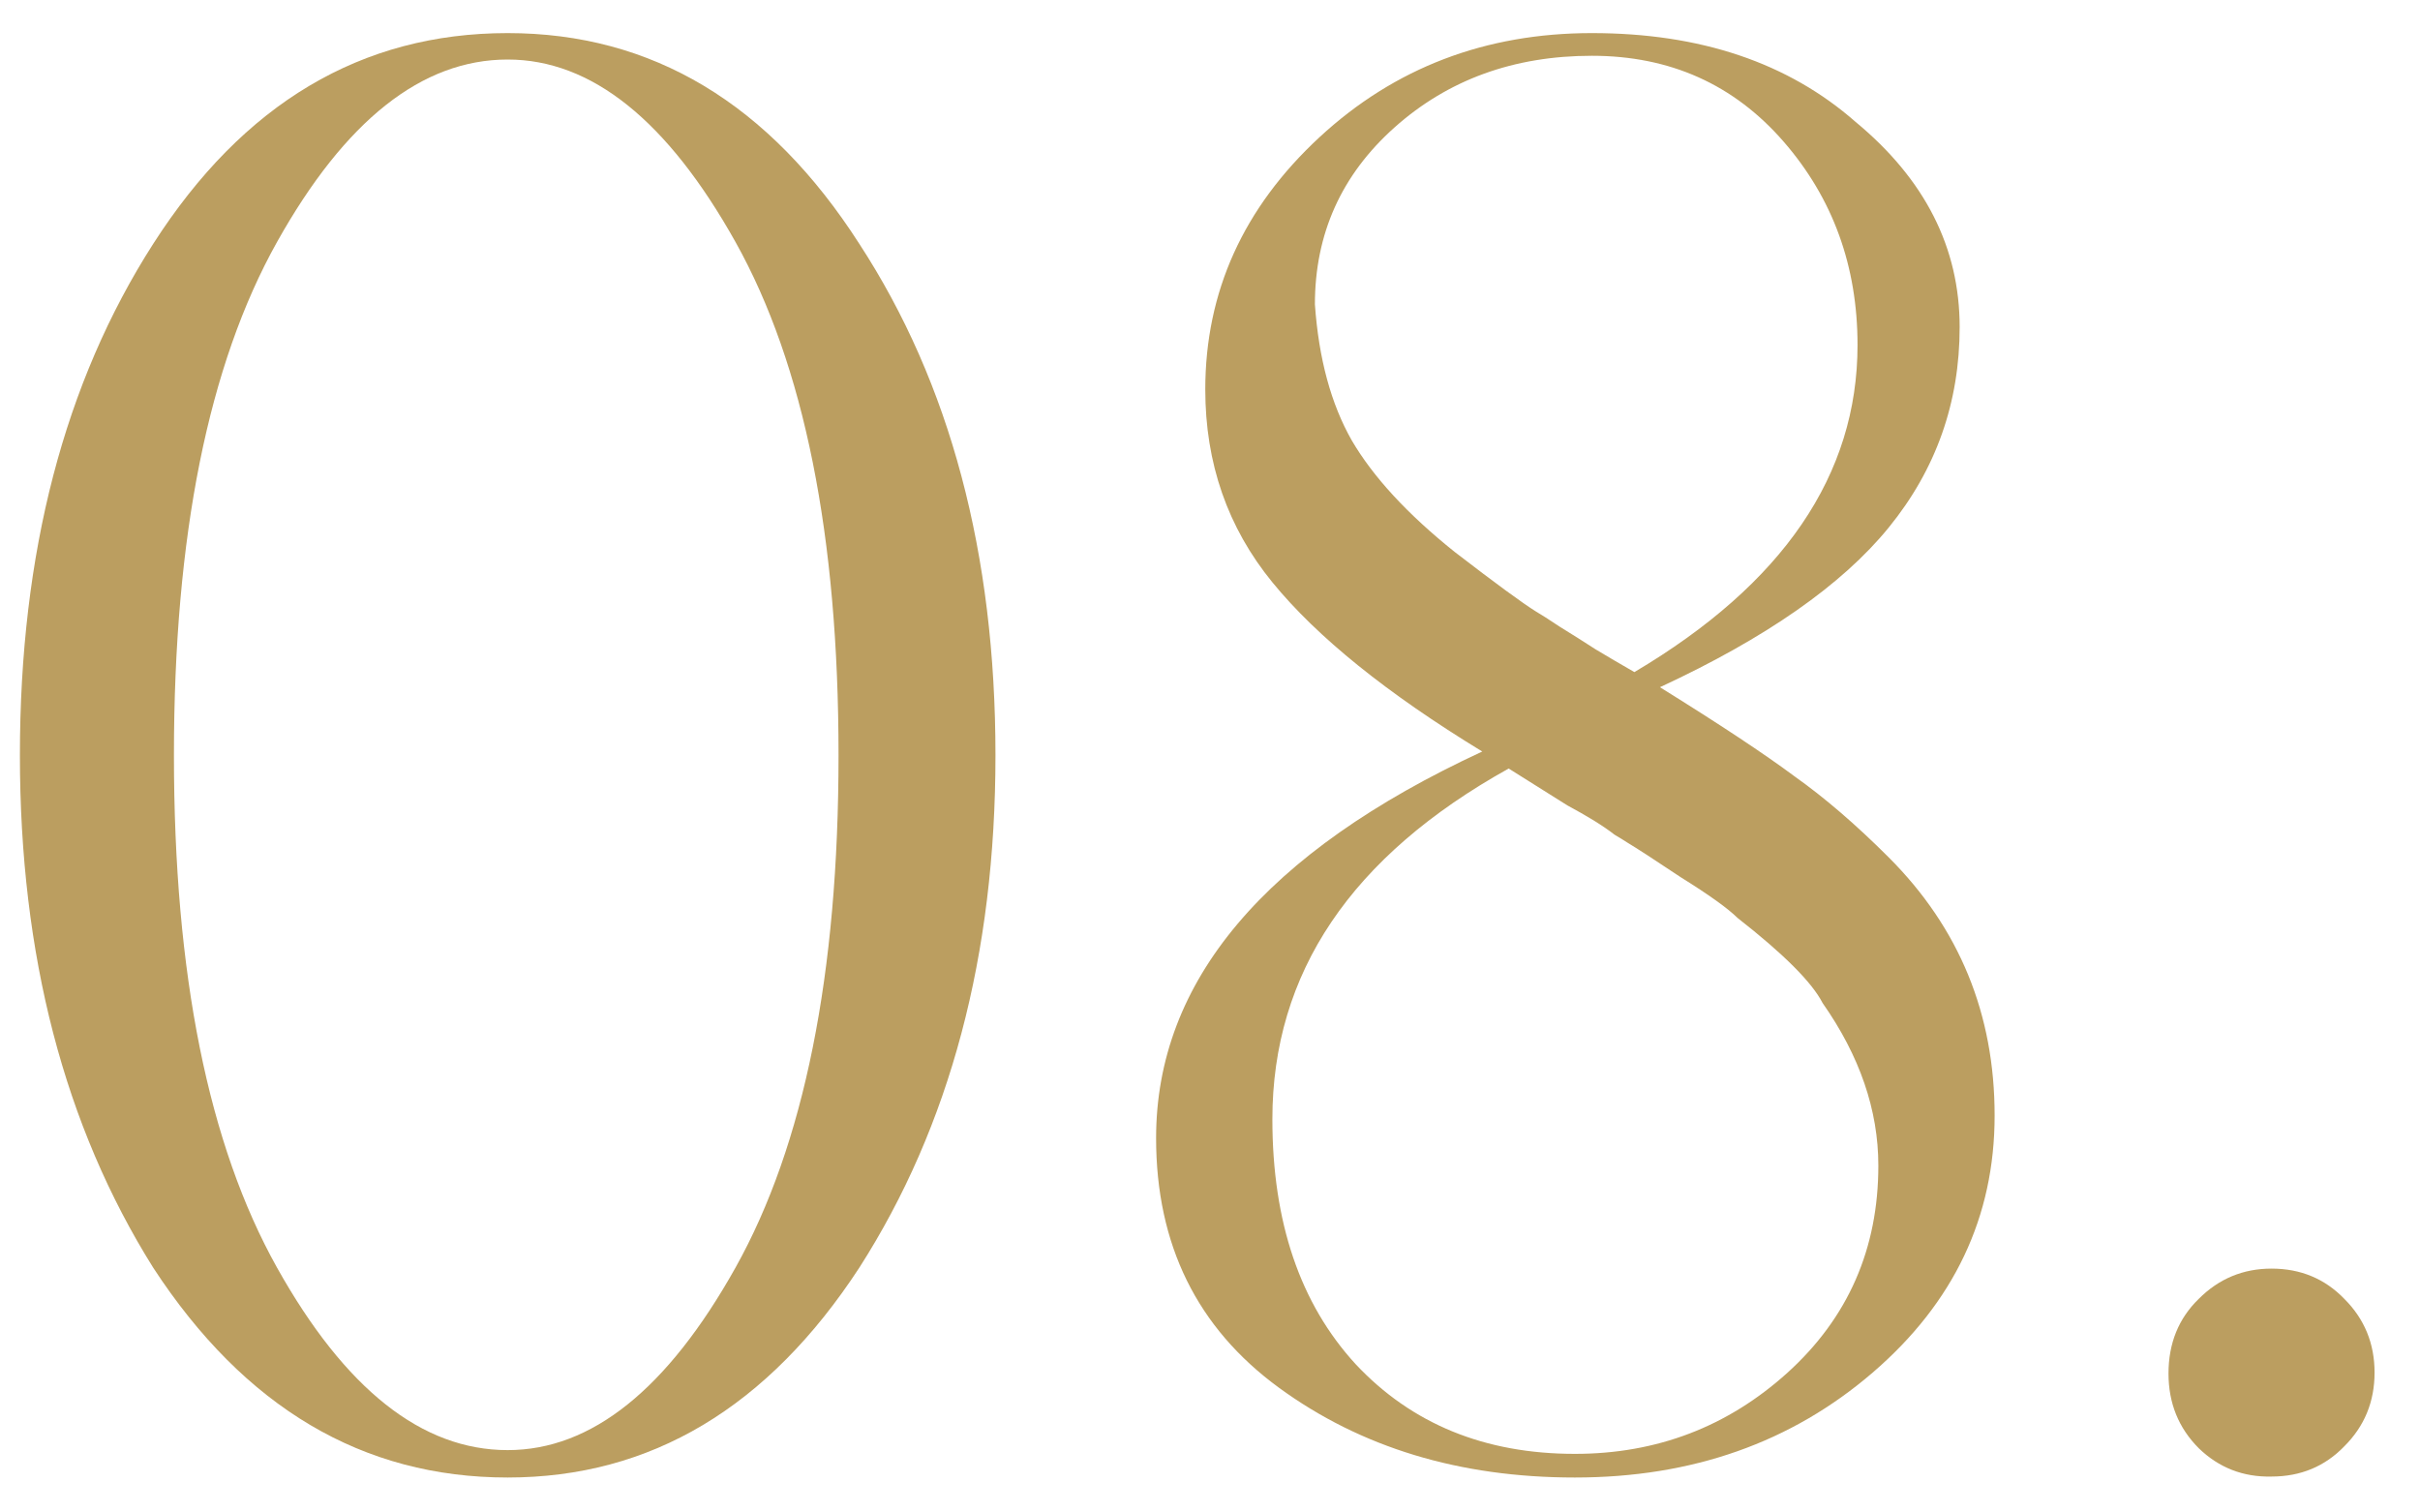
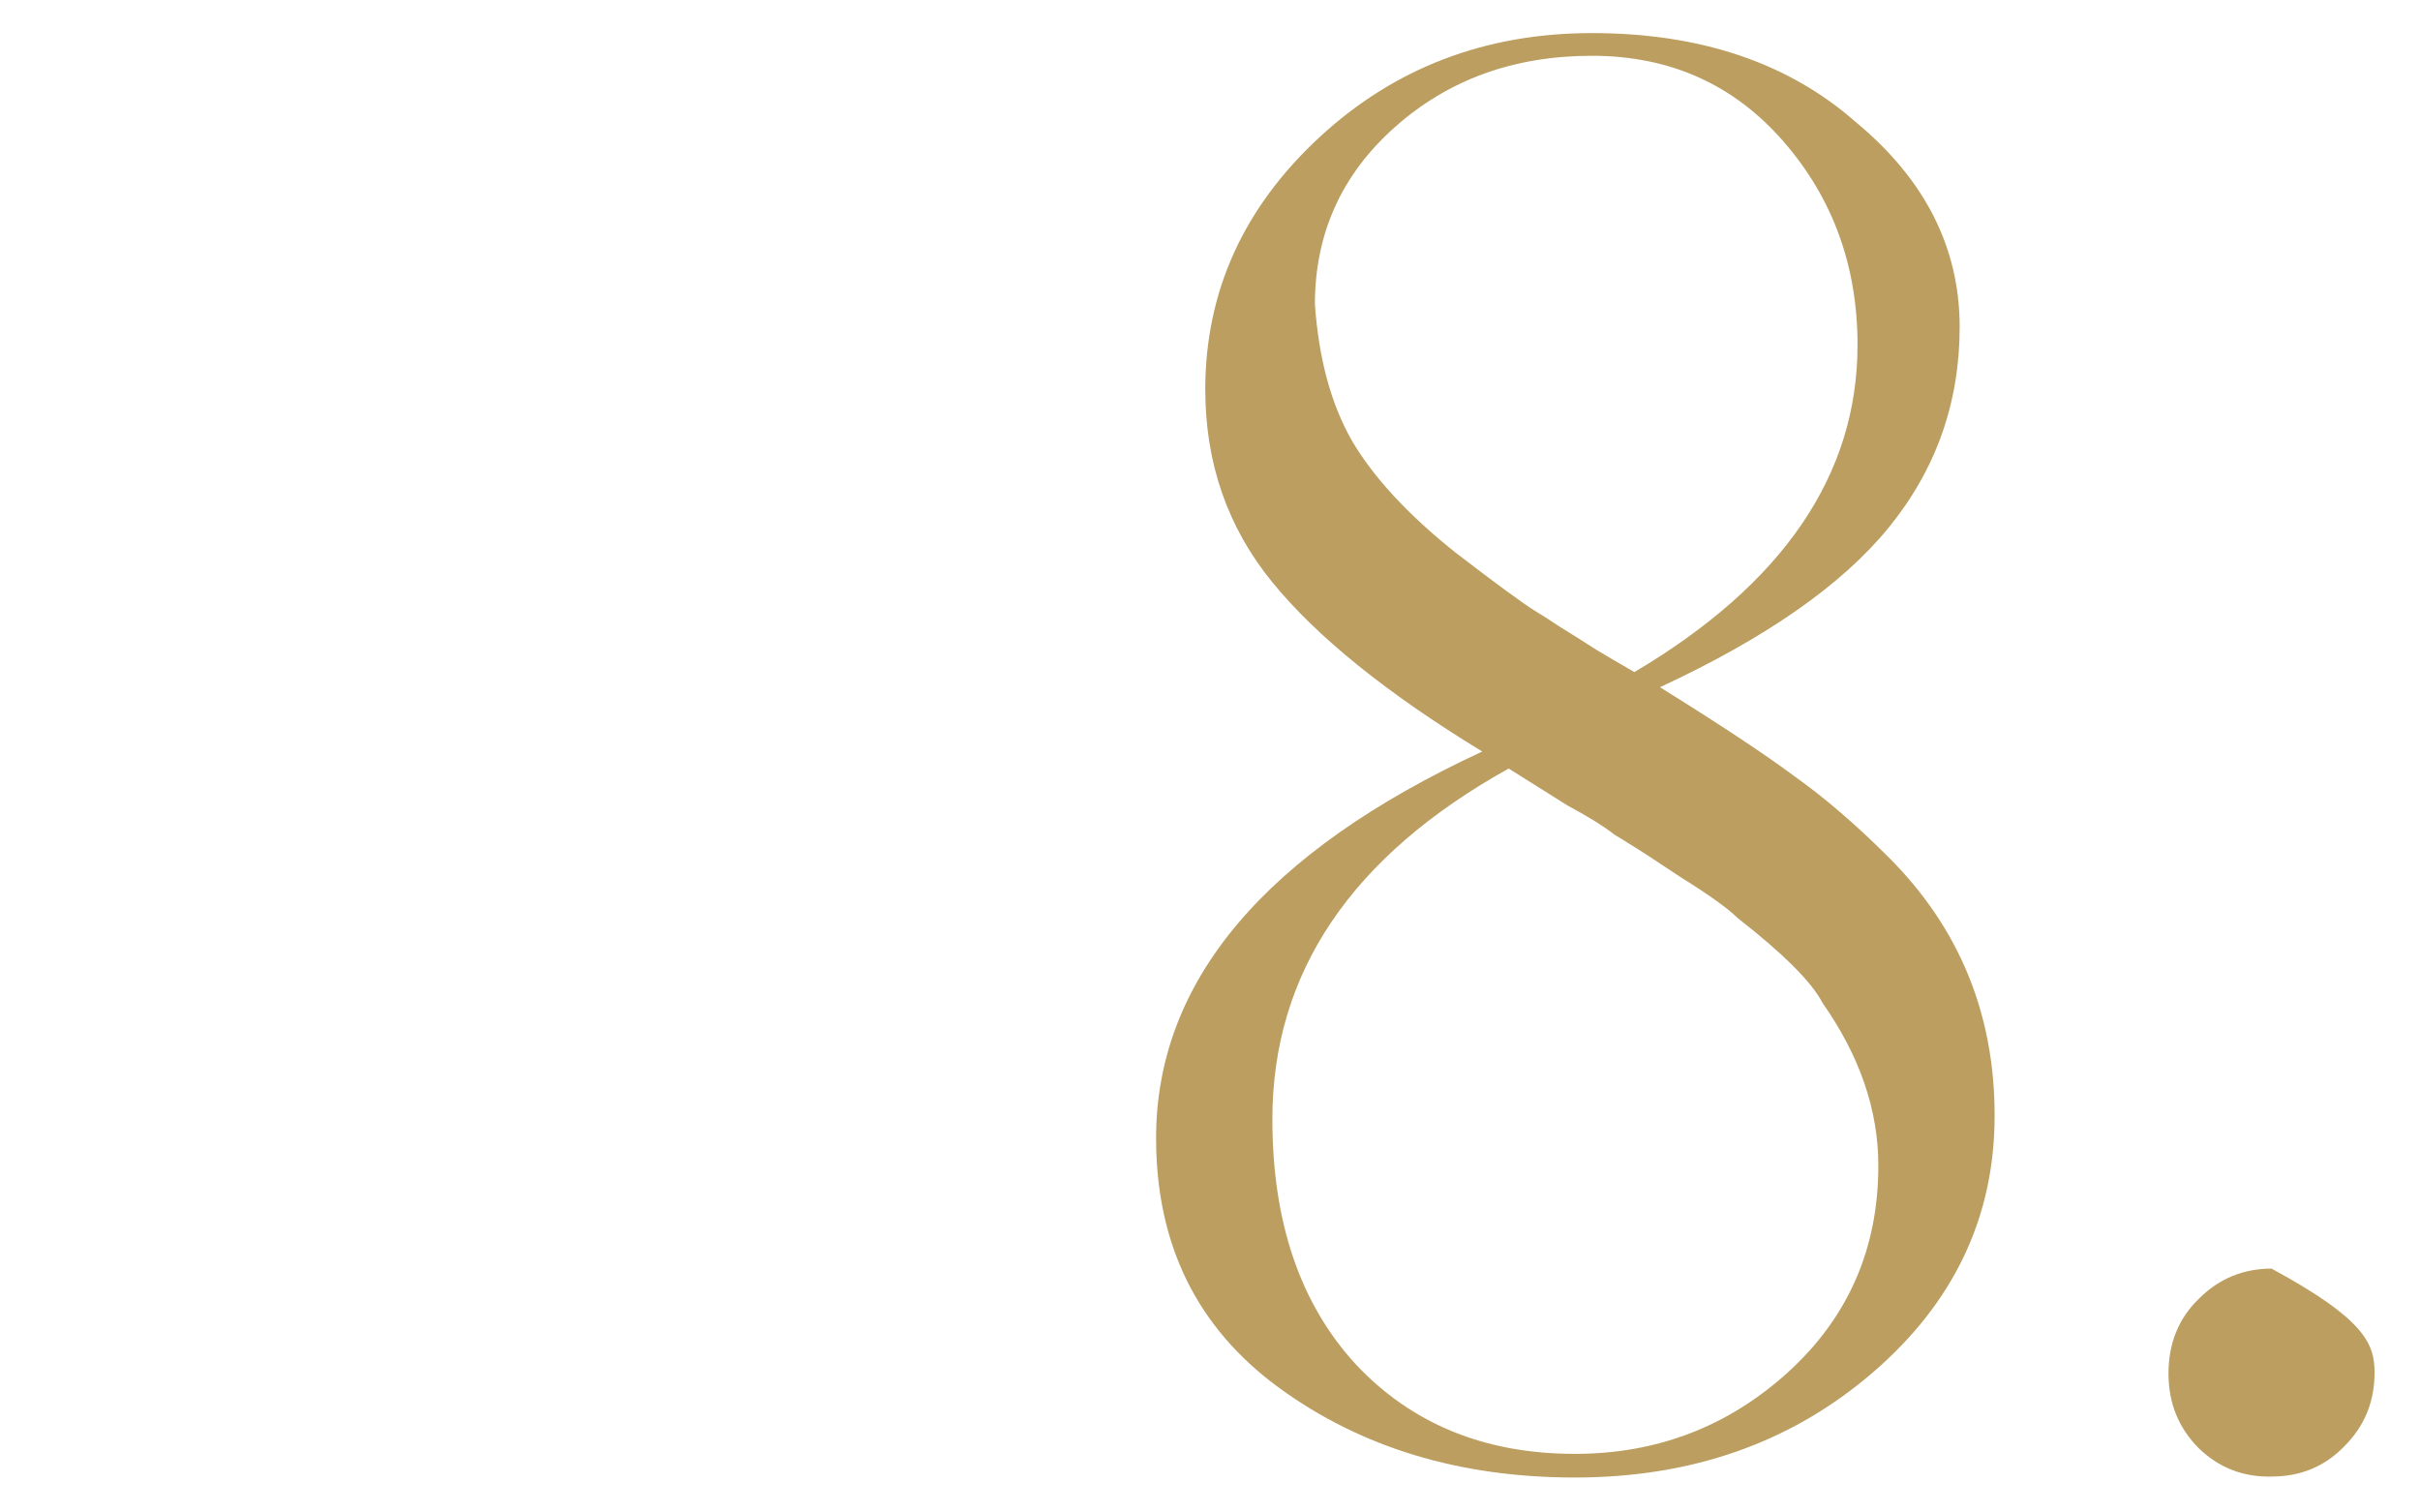
<svg xmlns="http://www.w3.org/2000/svg" width="40" height="25" viewBox="0 0 40 25" fill="none">
-   <path d="M8.391 24.422C5.995 24.422 4.042 23.266 2.532 20.953C1.063 18.609 0.329 15.787 0.329 12.484C0.329 9.141 1.063 6.323 2.532 4.031C4.021 1.708 5.974 0.547 8.391 0.547C10.777 0.547 12.714 1.708 14.204 4.031C15.704 6.333 16.454 9.151 16.454 12.484C16.454 15.787 15.704 18.609 14.204 20.953C12.693 23.266 10.756 24.422 8.391 24.422ZM8.391 23.969C9.777 23.969 11.032 22.963 12.157 20.953C13.292 18.922 13.86 16.099 13.86 12.484C13.86 8.859 13.292 6.031 12.157 4C11.032 1.99 9.777 0.984 8.391 0.984C6.974 0.984 5.704 1.99 4.579 4C3.443 6.031 2.875 8.859 2.875 12.484C2.875 16.099 3.443 18.922 4.579 20.953C5.704 22.963 6.974 23.969 8.391 23.969Z" fill="#BB9E60" />
  <path d="M27.437 11.359C28.427 11.974 29.166 12.463 29.656 12.828C30.156 13.182 30.677 13.63 31.219 14.172C32.385 15.338 32.969 16.76 32.969 18.438C32.969 20.115 32.297 21.531 30.953 22.688C29.609 23.844 27.969 24.422 26.031 24.422C24.125 24.422 22.495 23.927 21.14 22.938C19.786 21.948 19.109 20.573 19.109 18.812C19.109 16.219 20.906 14.088 24.5 12.422C22.927 11.463 21.771 10.531 21.031 9.625C20.291 8.719 19.922 7.656 19.922 6.438C19.922 4.823 20.552 3.432 21.812 2.266C23.052 1.12 24.552 0.547 26.312 0.547C28.104 0.547 29.557 1.036 30.672 2.016C31.818 2.964 32.391 4.094 32.391 5.406C32.391 6.656 32 7.76 31.219 8.719C30.448 9.667 29.187 10.547 27.437 11.359ZM21.734 5.031C21.797 5.927 22 6.677 22.344 7.281C22.698 7.885 23.265 8.5 24.047 9.125C24.724 9.646 25.172 9.974 25.39 10.109C25.463 10.151 25.594 10.234 25.781 10.359C25.969 10.474 26.166 10.599 26.375 10.734C26.583 10.859 26.797 10.984 27.015 11.109C29.474 9.651 30.703 7.849 30.703 5.703C30.703 4.401 30.297 3.281 29.484 2.344C28.661 1.396 27.604 0.922 26.312 0.922C25.021 0.922 23.932 1.318 23.047 2.109C22.172 2.891 21.734 3.865 21.734 5.031ZM26.031 24.031C27.385 24.031 28.557 23.583 29.547 22.688C30.547 21.781 31.047 20.641 31.047 19.266C31.047 18.349 30.739 17.453 30.125 16.578C29.948 16.234 29.479 15.766 28.719 15.172C28.562 15.016 28.25 14.792 27.781 14.5C27.344 14.208 27.047 14.016 26.89 13.922C26.859 13.901 26.791 13.859 26.687 13.797C26.594 13.724 26.479 13.646 26.344 13.562C26.208 13.479 26.062 13.396 25.906 13.312L24.937 12.703C22.333 14.151 21.031 16.083 21.031 18.5C21.031 20.198 21.489 21.547 22.406 22.547C23.333 23.537 24.541 24.031 26.031 24.031Z" fill="#BB9E60" />
-   <path d="M38.749 23.906C38.426 24.24 38.025 24.406 37.546 24.406C37.077 24.417 36.676 24.26 36.343 23.938C36.01 23.604 35.843 23.193 35.843 22.703C35.843 22.203 36.01 21.792 36.343 21.469C36.676 21.135 37.077 20.969 37.546 20.969C38.025 20.969 38.426 21.135 38.749 21.469C39.083 21.802 39.249 22.208 39.249 22.688C39.249 23.167 39.083 23.573 38.749 23.906Z" fill="#BB9E60" />
+   <path d="M38.749 23.906C38.426 24.24 38.025 24.406 37.546 24.406C37.077 24.417 36.676 24.26 36.343 23.938C36.01 23.604 35.843 23.193 35.843 22.703C35.843 22.203 36.01 21.792 36.343 21.469C36.676 21.135 37.077 20.969 37.546 20.969C39.083 21.802 39.249 22.208 39.249 22.688C39.249 23.167 39.083 23.573 38.749 23.906Z" fill="#BB9E60" />
</svg>